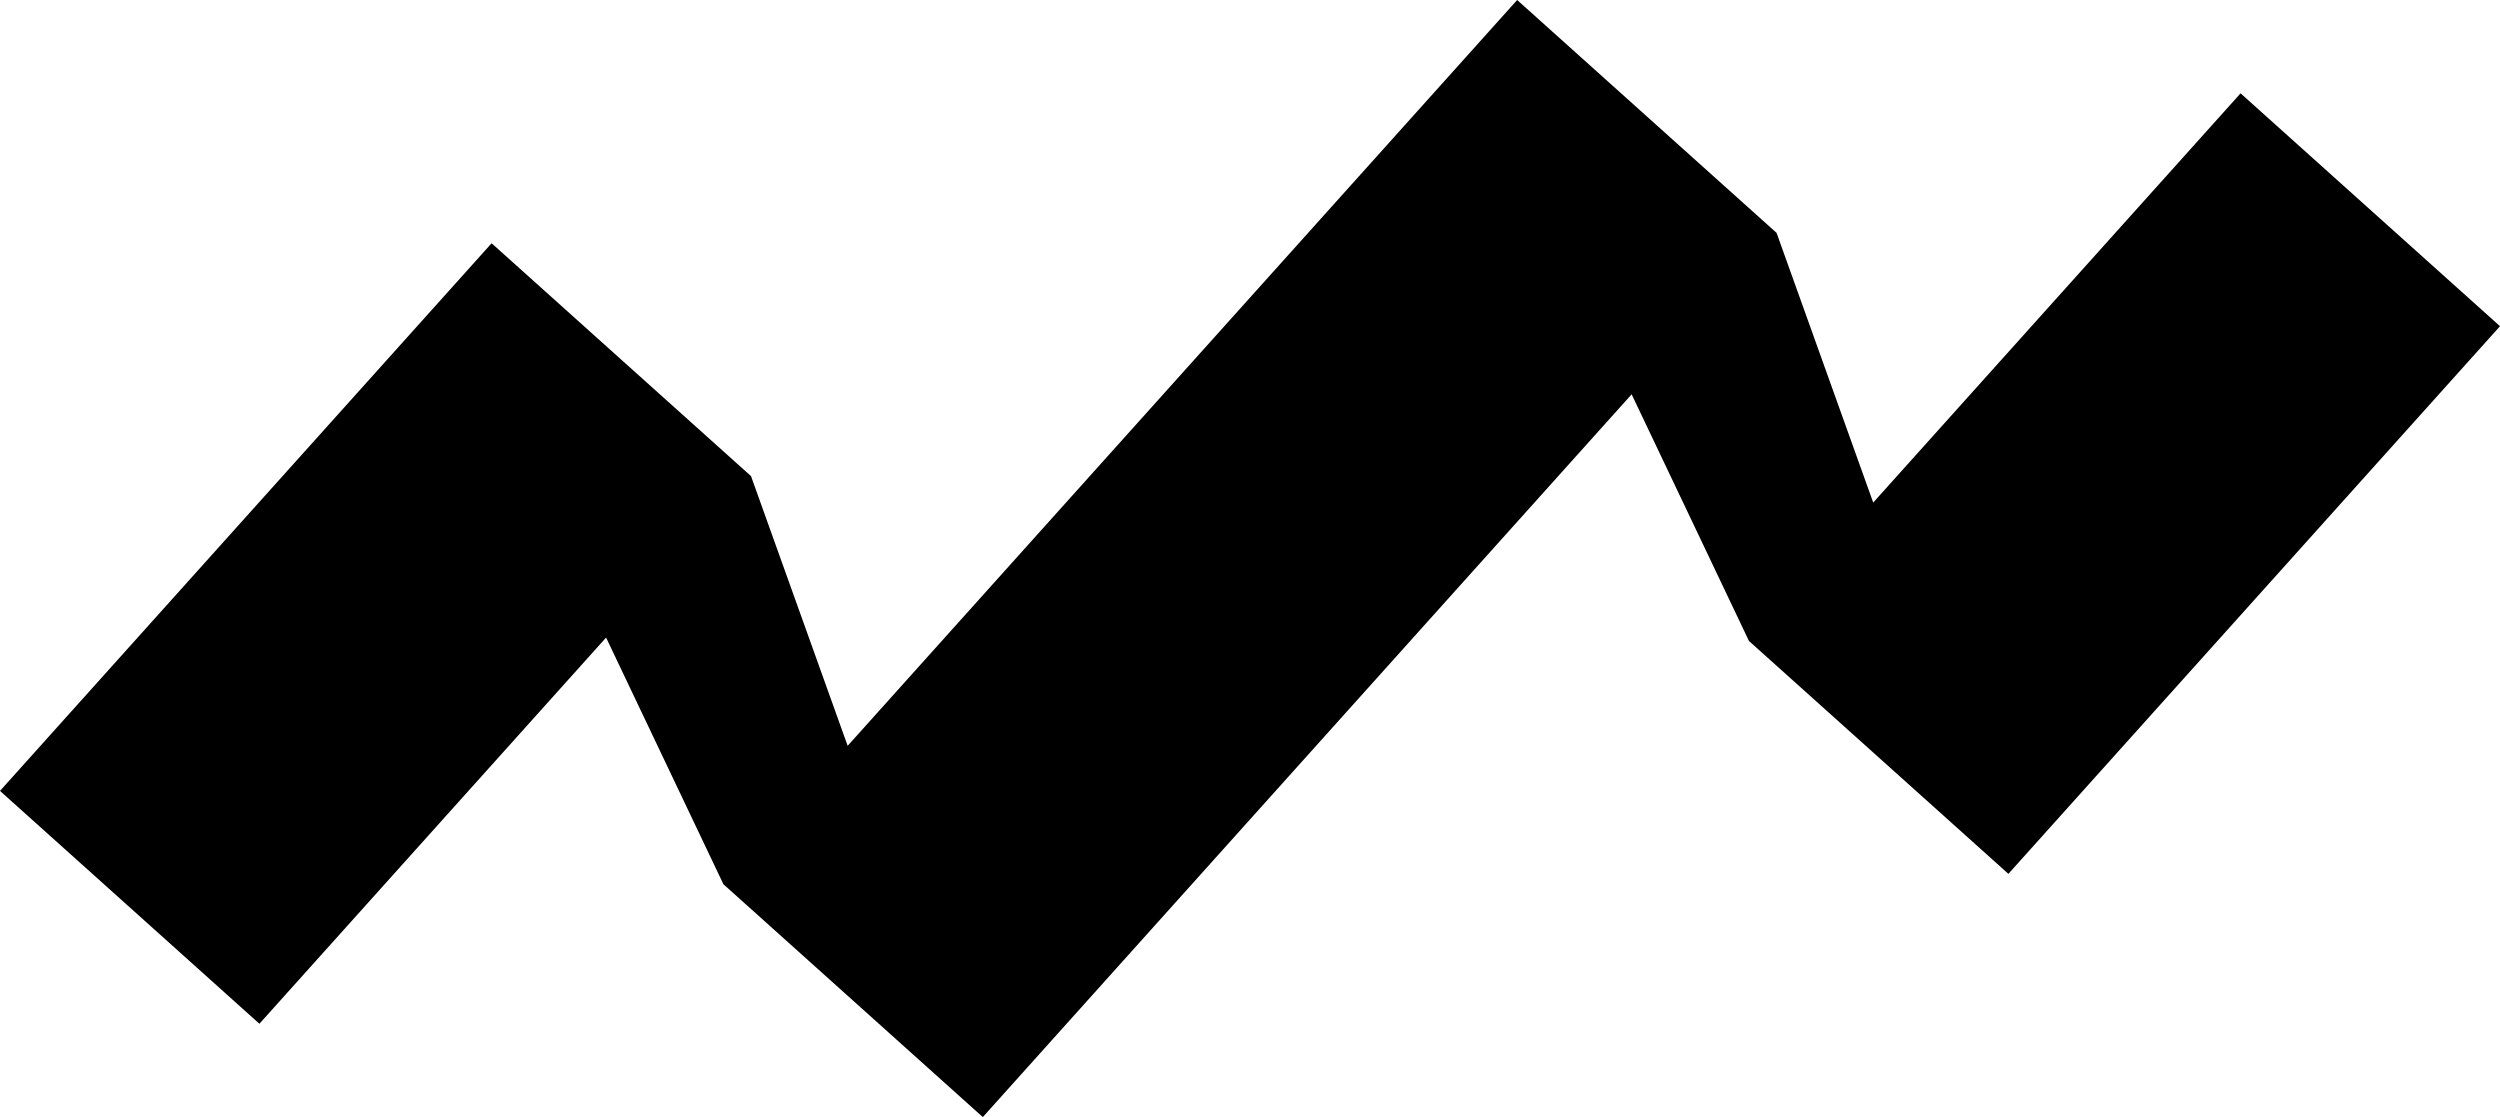
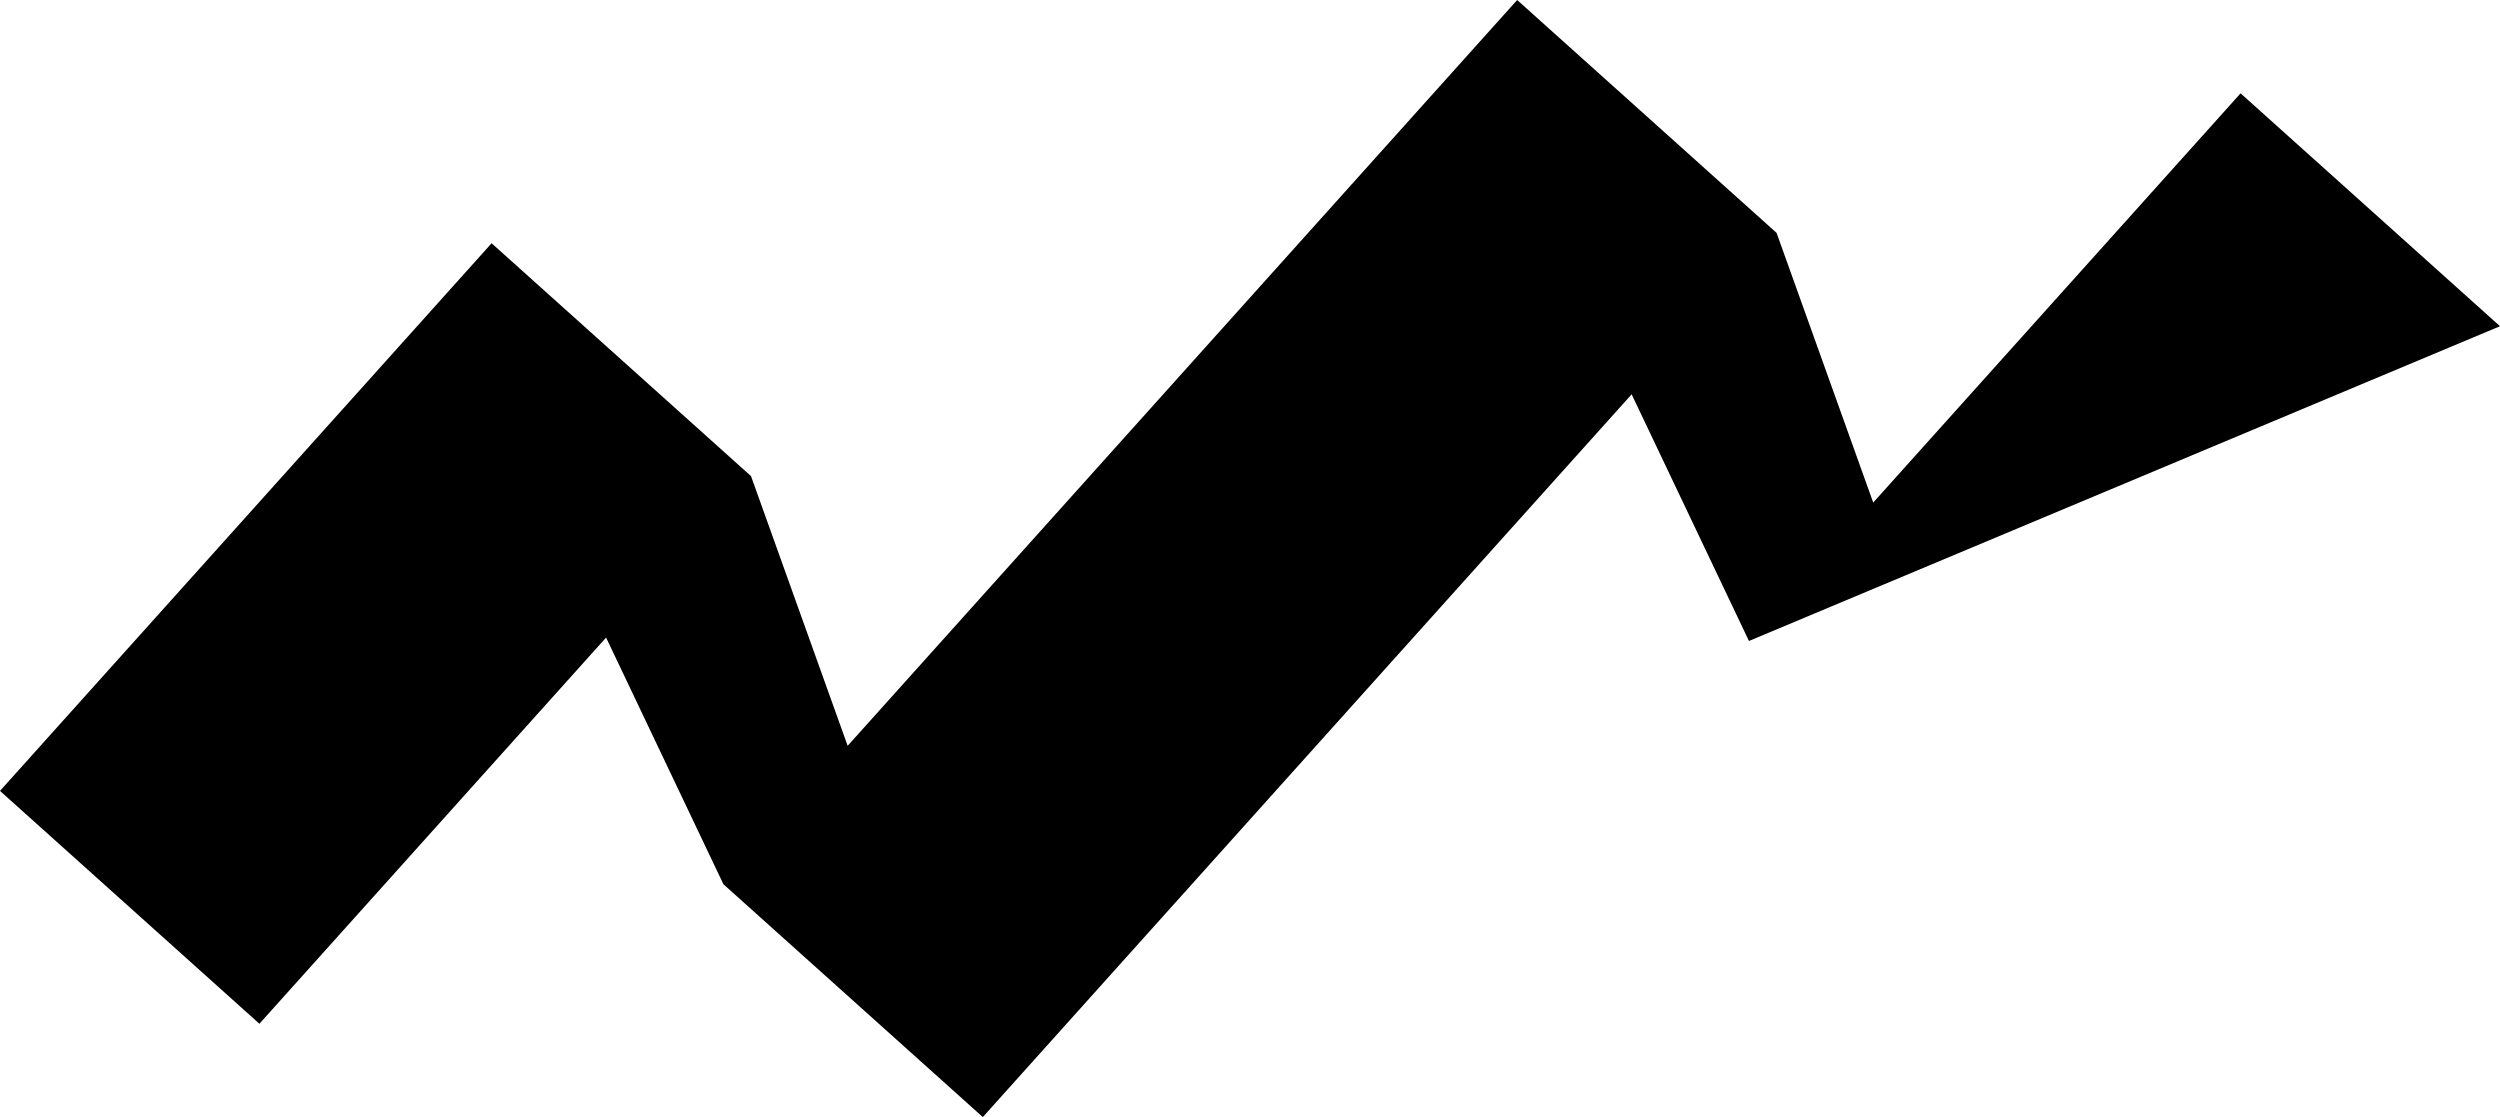
<svg xmlns="http://www.w3.org/2000/svg" xmlns:ns1="http://www.inkscape.org/namespaces/inkscape" xmlns:ns2="http://sodipodi.sourceforge.net/DTD/sodipodi-0.dtd" width="132.323mm" height="59.127mm" viewBox="0 0 132.323 59.127" version="1.1" id="svg5" xml:space="preserve" ns1:version="1.2.1 (9c6d41e410, 2022-07-14)" ns2:docname="logo2merged.svg">
  <ns2:namedview id="namedview7" pagecolor="#ffffff" bordercolor="#666666" borderopacity="1.0" ns1:showpageshadow="2" ns1:pageopacity="0.0" ns1:pagecheckerboard="0" ns1:deskcolor="#d1d1d1" ns1:document-units="mm" showgrid="false" ns1:zoom="2" ns1:cx="228.5" ns1:cy="156.5" ns1:window-width="1920" ns1:window-height="1009" ns1:window-x="-8" ns1:window-y="-8" ns1:window-maximized="1" ns1:current-layer="layer1" />
  <defs id="defs2" />
  <g ns1:label="Слой 1" ns1:groupmode="layer" id="layer1" transform="translate(-27.765,-56.102)">
-     <path id="rect653" style="fill:#000000;stroke-width:0.265" d="M 30.442 117.895 L -22.605 117.895 L -15.4 104.553 L -15.4 86.102 L -54.352 86.102 L -54.352 104.553 L -26.883 104.553 L -32.45 117.895 L -32.45 136.346 L 18.959 136.346 L 13.392 149.688 L 13.392 168.14 L 52.344 168.14 L 52.345 149.688 L 23.237 149.688 L 30.442 136.346 L 30.442 117.895 z " transform="rotate(-48.086)" />
+     <path id="rect653" style="fill:#000000;stroke-width:0.265" d="M 30.442 117.895 L -22.605 117.895 L -15.4 104.553 L -15.4 86.102 L -54.352 86.102 L -54.352 104.553 L -26.883 104.553 L -32.45 117.895 L -32.45 136.346 L 18.959 136.346 L 13.392 149.688 L 52.344 168.14 L 52.345 149.688 L 23.237 149.688 L 30.442 136.346 L 30.442 117.895 z " transform="rotate(-48.086)" />
  </g>
</svg>